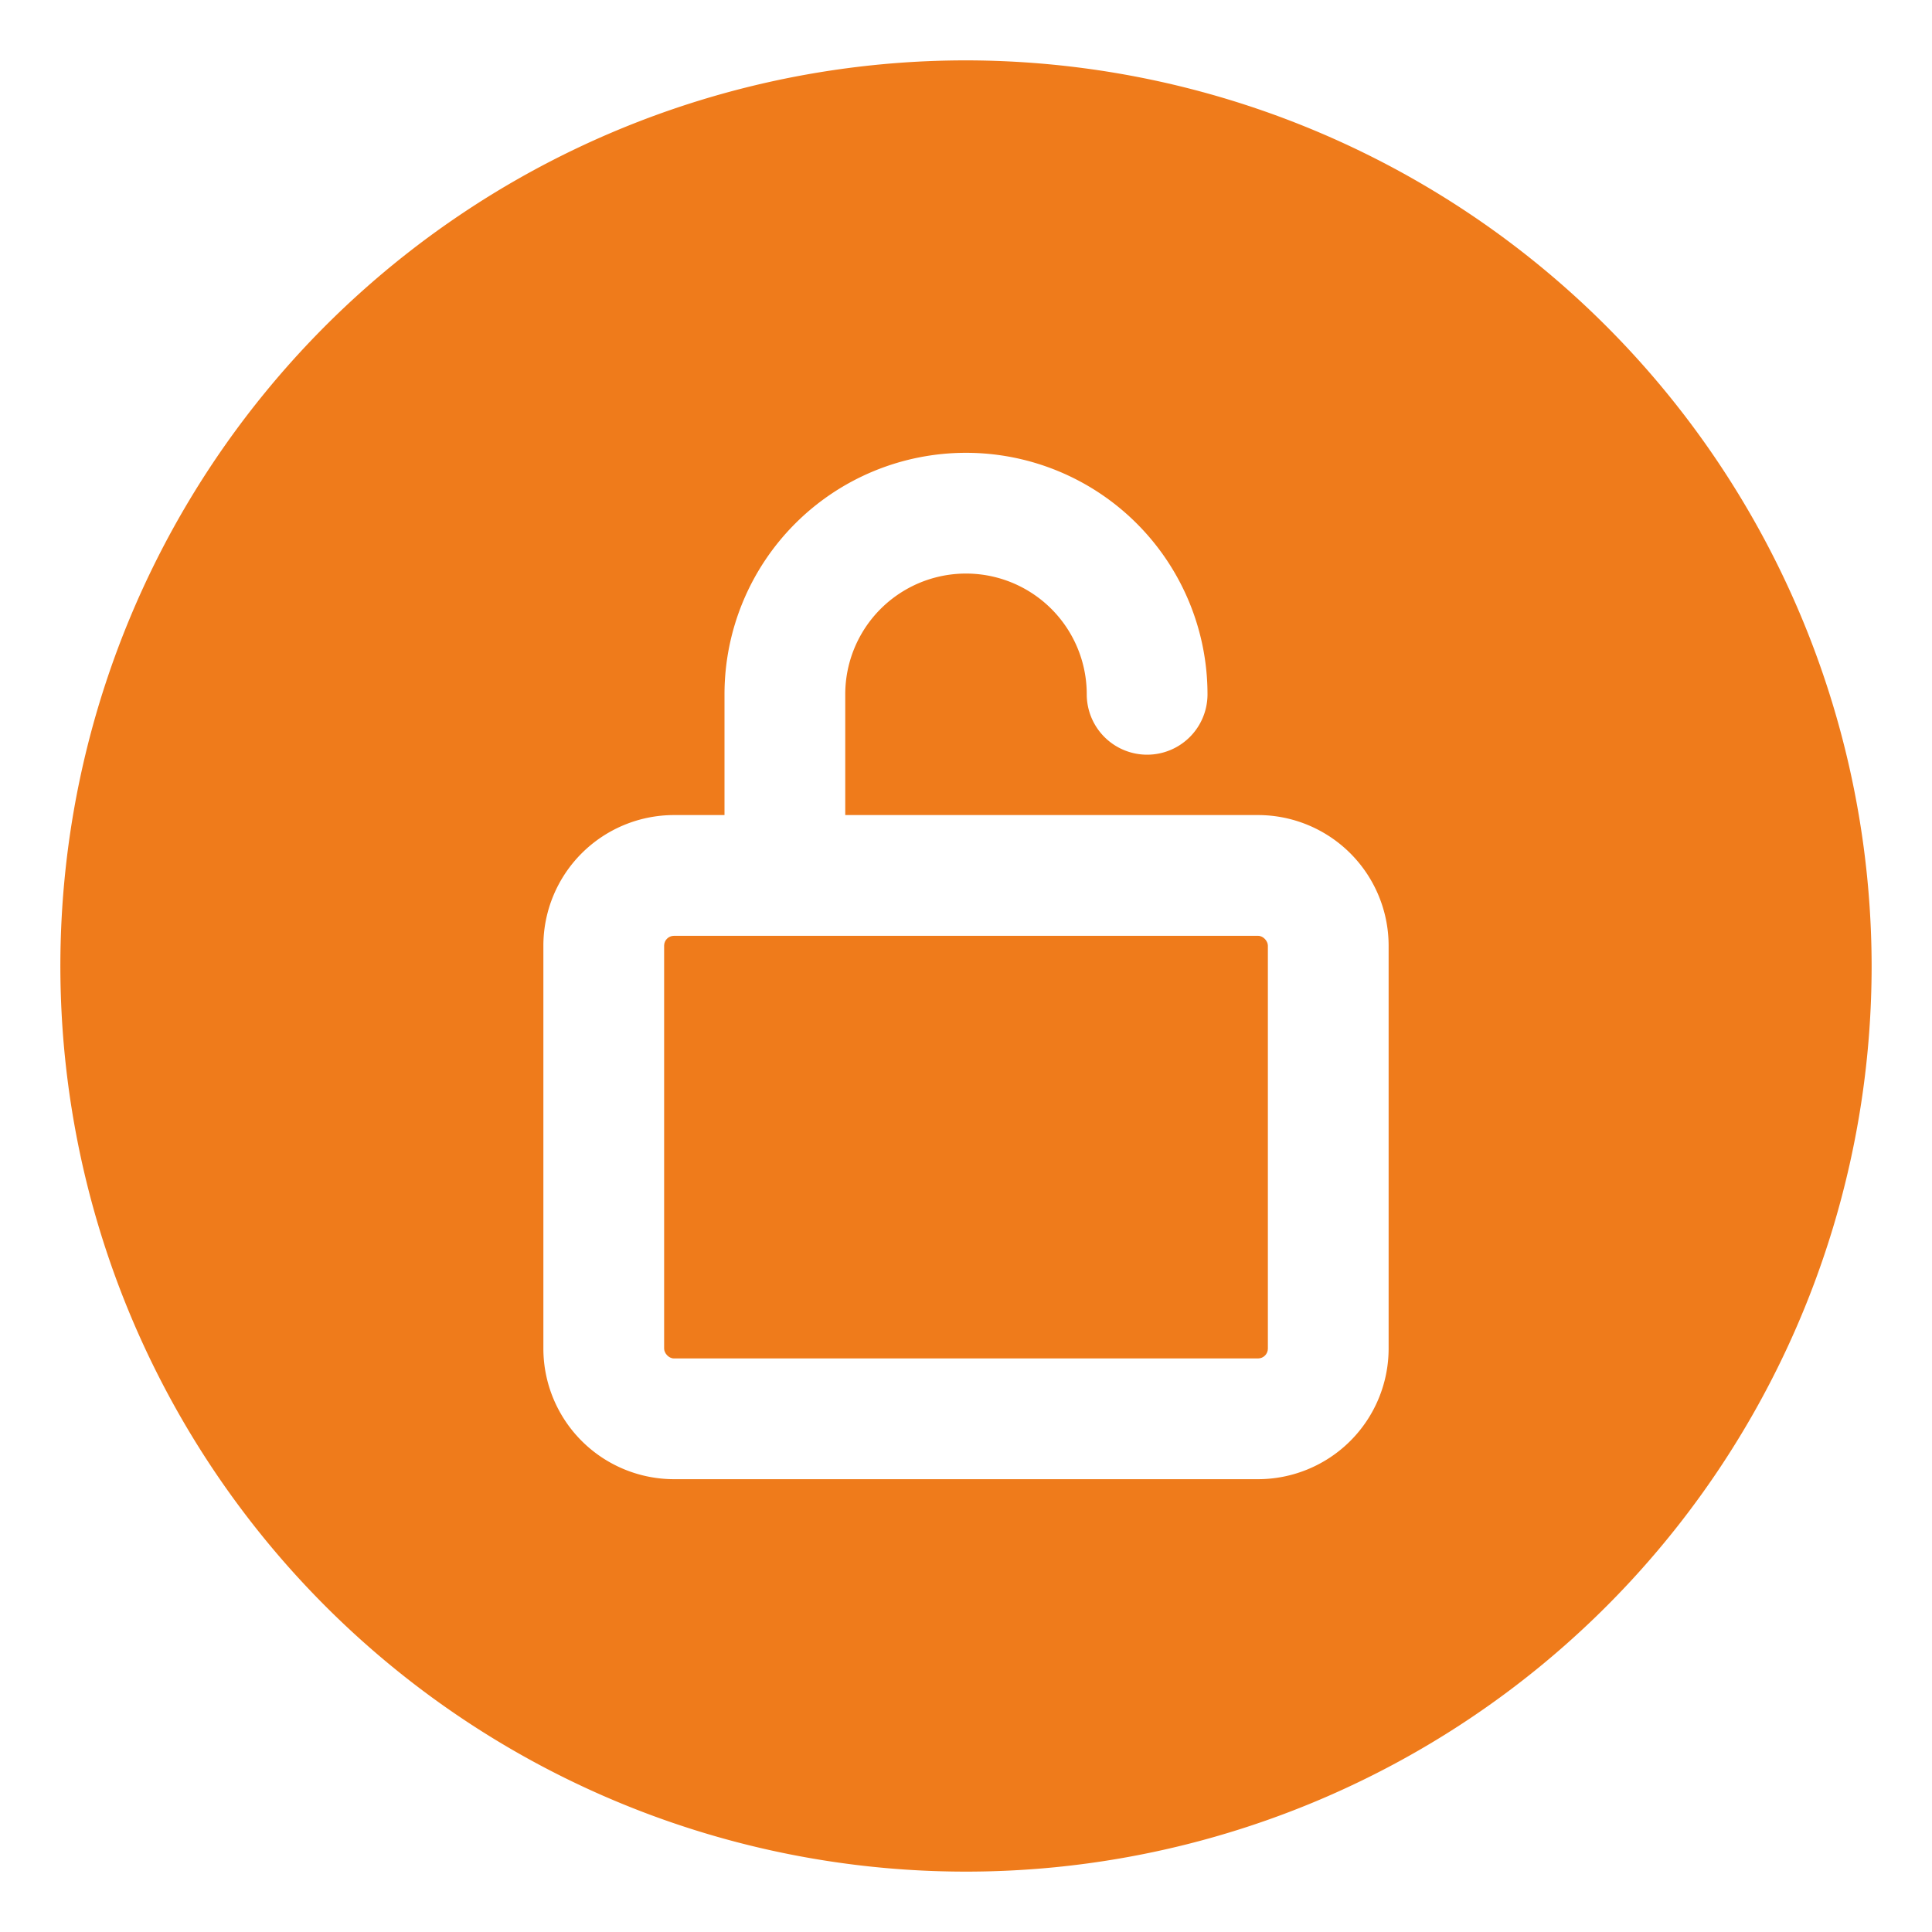
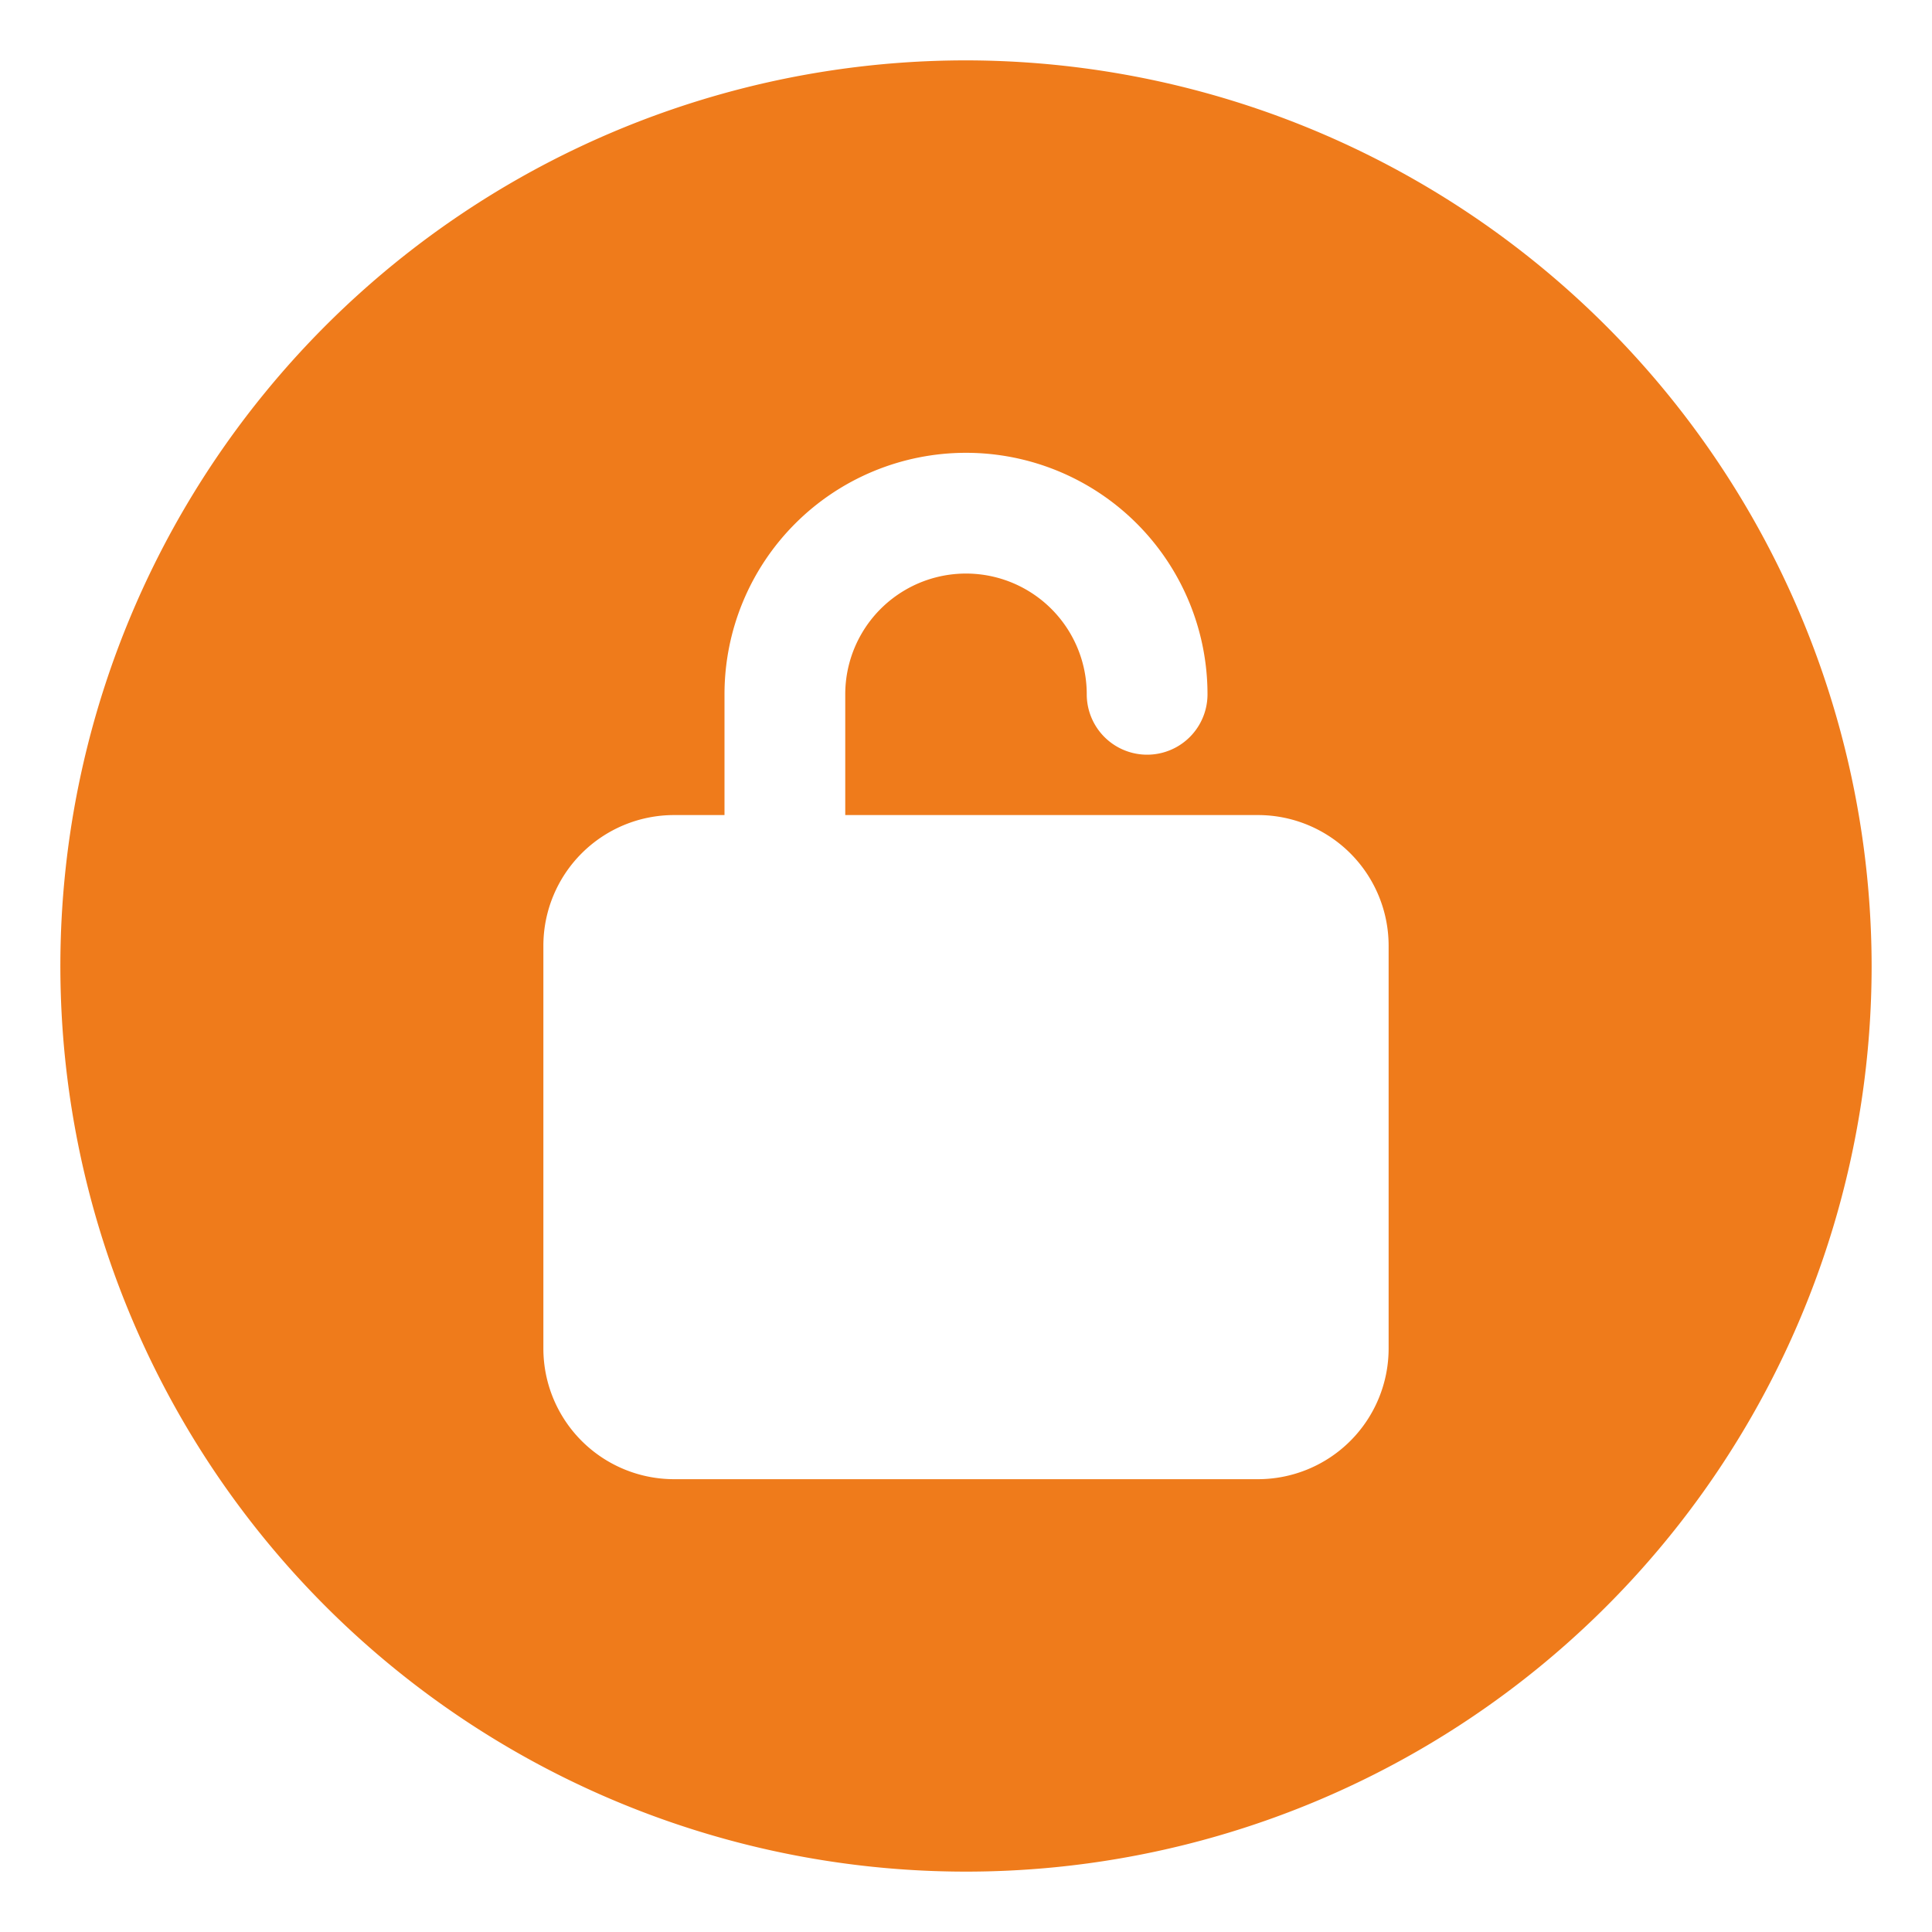
<svg xmlns="http://www.w3.org/2000/svg" xmlns:xlink="http://www.w3.org/1999/xlink" viewBox="0 0 32 32">
  <linearGradient id="linear-gradient" gradientUnits="userSpaceOnUse" x1="11" x2="21" y1="19" y2="19">
    <stop offset="0" stop-color="#00ed95" />
    <stop offset="1" stop-color="#00aaef" />
  </linearGradient>
  <linearGradient id="linear-gradient-2" x1="1" x2="31" xlink:href="#linear-gradient" y1="16" y2="16" />
  <g id="Layer_3" data-name="Layer 3">
-     <rect fill="url(#linear-gradient)" height="7" rx=".163" width="10" x="11" y="15.5" style="fill: rgb(239, 123, 27);" />
    <path d="m16 1a15 15 0 1 0 15 15 15.017 15.017 0 0 0 -15-15zm7 21.337a2.165 2.165 0 0 1 -2.163 2.163h-9.674a2.165 2.165 0 0 1 -2.163-2.163v-6.674a2.165 2.165 0 0 1 2.163-2.163h.837v-2a4 4 0 0 1 8 0 1 1 0 0 1 -2 0 2 2 0 0 0 -4 0v2h6.837a2.165 2.165 0 0 1 2.163 2.163z" fill="url(#linear-gradient-2)" style="fill: rgb(239, 123, 27);" />
  </g>
</svg>